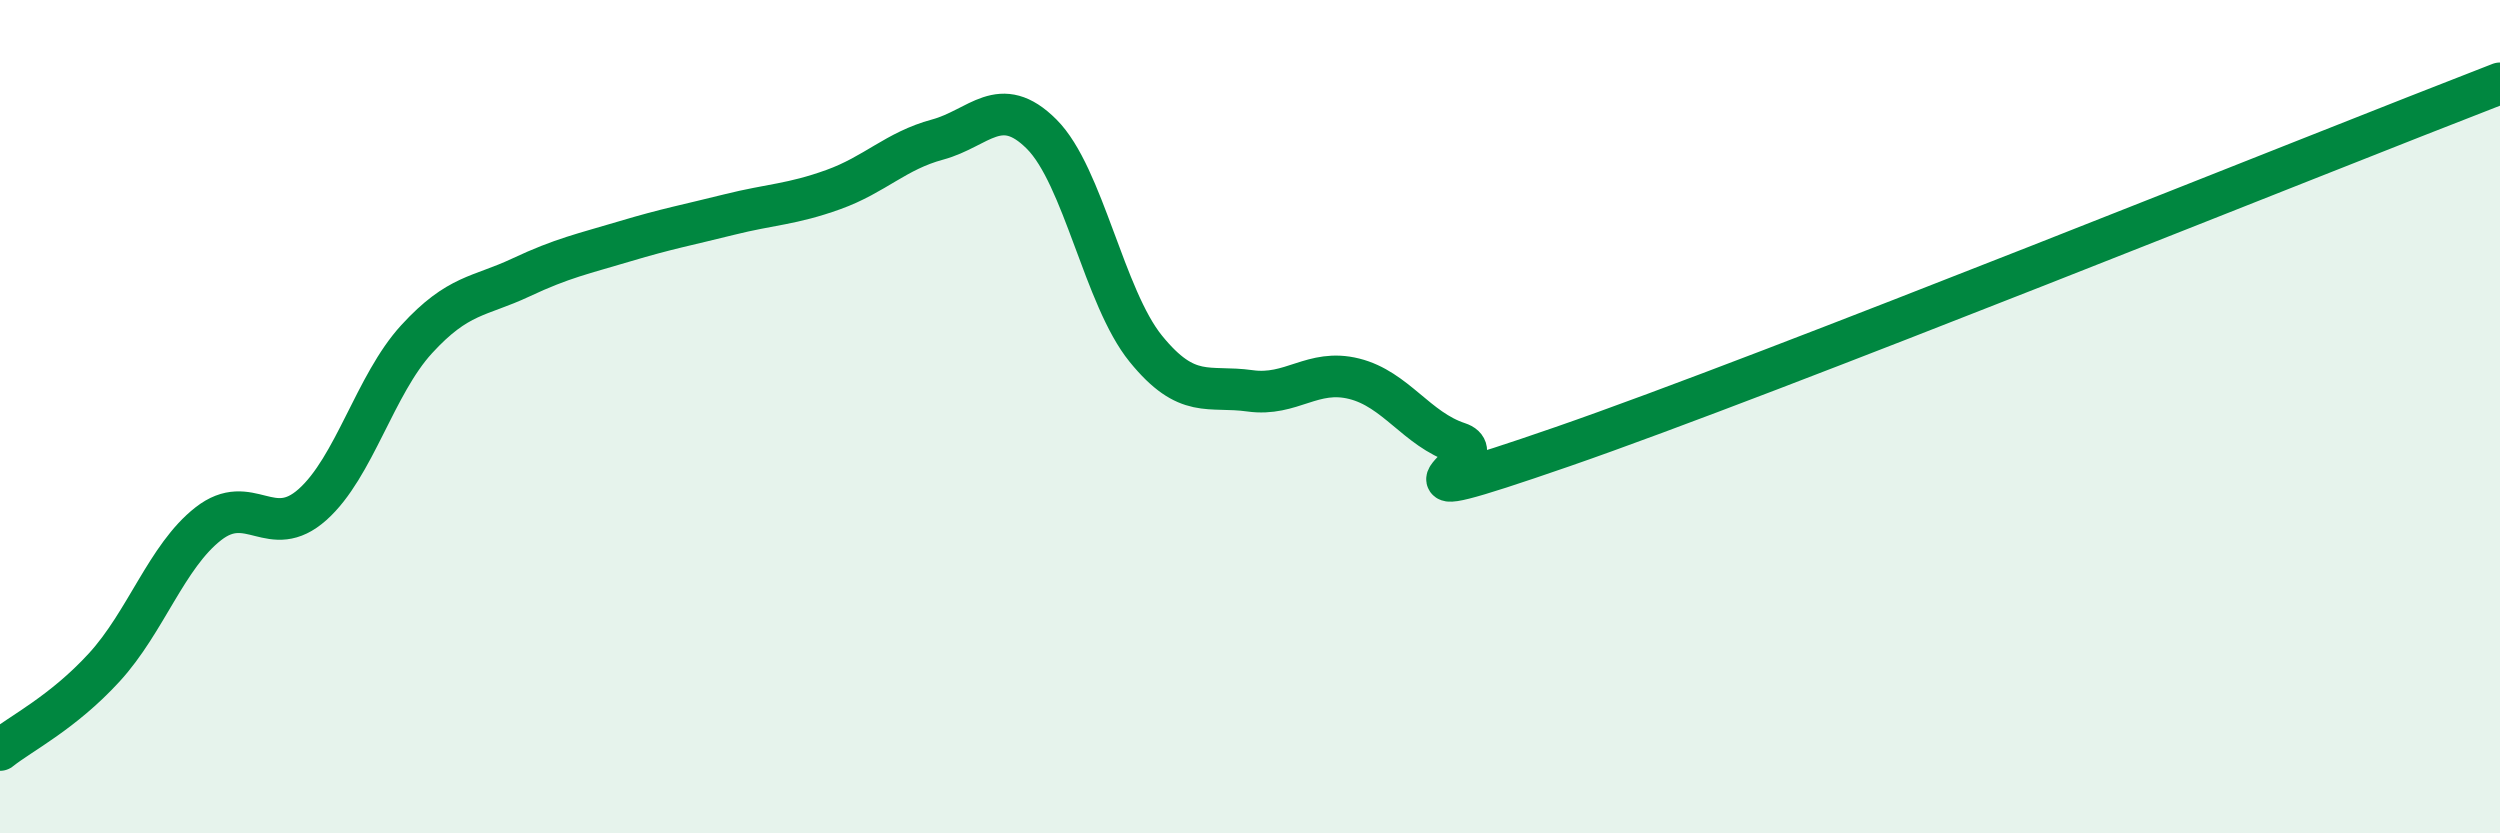
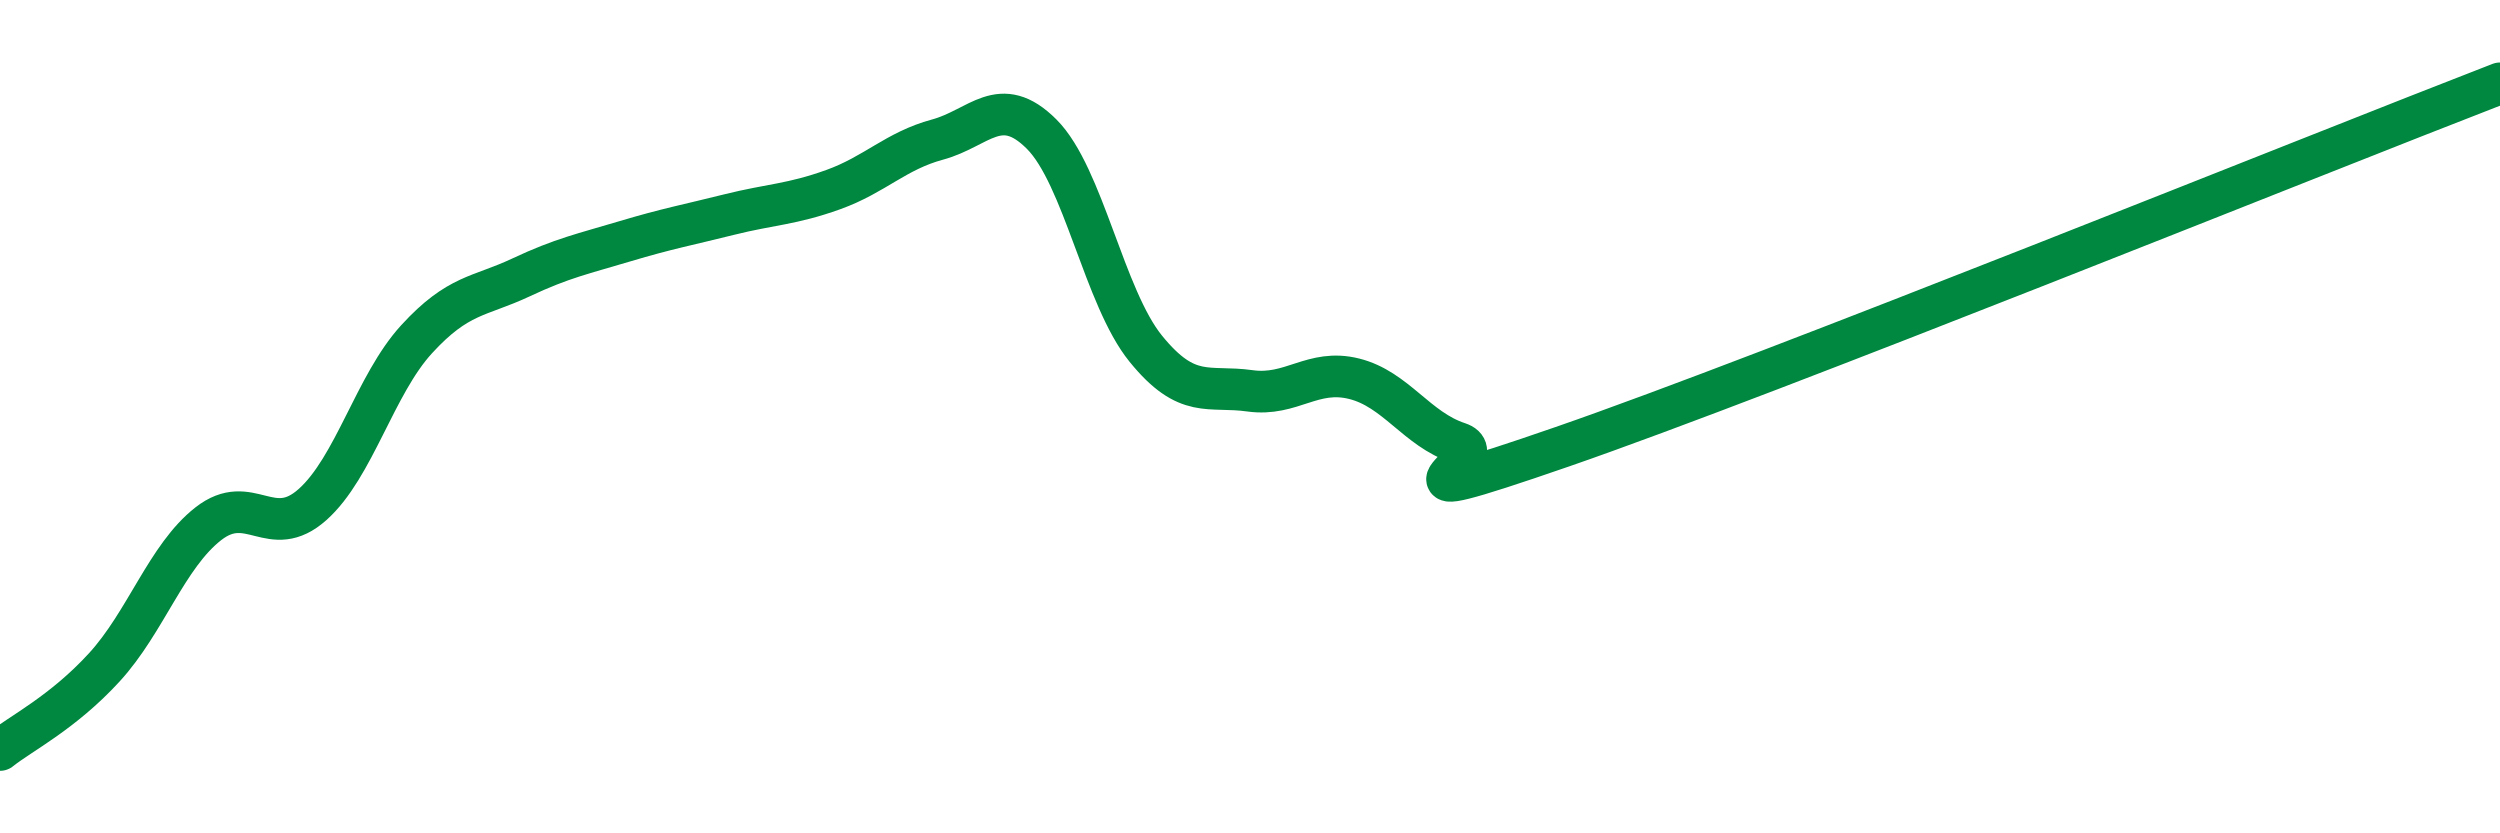
<svg xmlns="http://www.w3.org/2000/svg" width="60" height="20" viewBox="0 0 60 20">
-   <path d="M 0,18 C 0.5,17.6 1.5,17.11 2.5,16.02 C 3.5,14.93 4,13.35 5,12.57 C 6,11.79 6.5,13 7.5,12.11 C 8.5,11.22 9,9.23 10,8.14 C 11,7.05 11.5,7.13 12.5,6.66 C 13.5,6.19 14,6.09 15,5.79 C 16,5.49 16.5,5.4 17.5,5.15 C 18.5,4.9 19,4.91 20,4.55 C 21,4.19 21.5,3.62 22.5,3.35 C 23.5,3.08 24,2.22 25,3.22 C 26,4.22 26.5,7.14 27.5,8.37 C 28.5,9.6 29,9.24 30,9.38 C 31,9.52 31.5,8.84 32.5,9.09 C 33.5,9.34 34,10.3 35,10.63 C 36,10.96 32.5,12.45 37.5,10.72 C 42.5,8.99 55.5,3.74 60,2L60 20L0 20Z" fill="#008740" opacity="0.1" stroke-linecap="round" stroke-linejoin="round" />
  <path d="M 0,18 C 0.5,17.6 1.5,17.11 2.5,16.02 C 3.5,14.93 4,13.35 5,12.57 C 6,11.79 6.5,13 7.5,12.11 C 8.5,11.22 9,9.23 10,8.14 C 11,7.05 11.5,7.13 12.5,6.66 C 13.5,6.19 14,6.09 15,5.79 C 16,5.49 16.5,5.4 17.5,5.15 C 18.5,4.9 19,4.91 20,4.55 C 21,4.19 21.5,3.62 22.5,3.35 C 23.5,3.08 24,2.22 25,3.22 C 26,4.22 26.5,7.14 27.5,8.37 C 28.5,9.6 29,9.24 30,9.38 C 31,9.52 31.5,8.84 32.5,9.09 C 33.5,9.34 34,10.3 35,10.63 C 36,10.96 32.5,12.45 37.5,10.72 C 42.5,8.99 55.5,3.74 60,2" stroke="#008740" stroke-width="1" fill="none" stroke-linecap="round" stroke-linejoin="round" />
</svg>